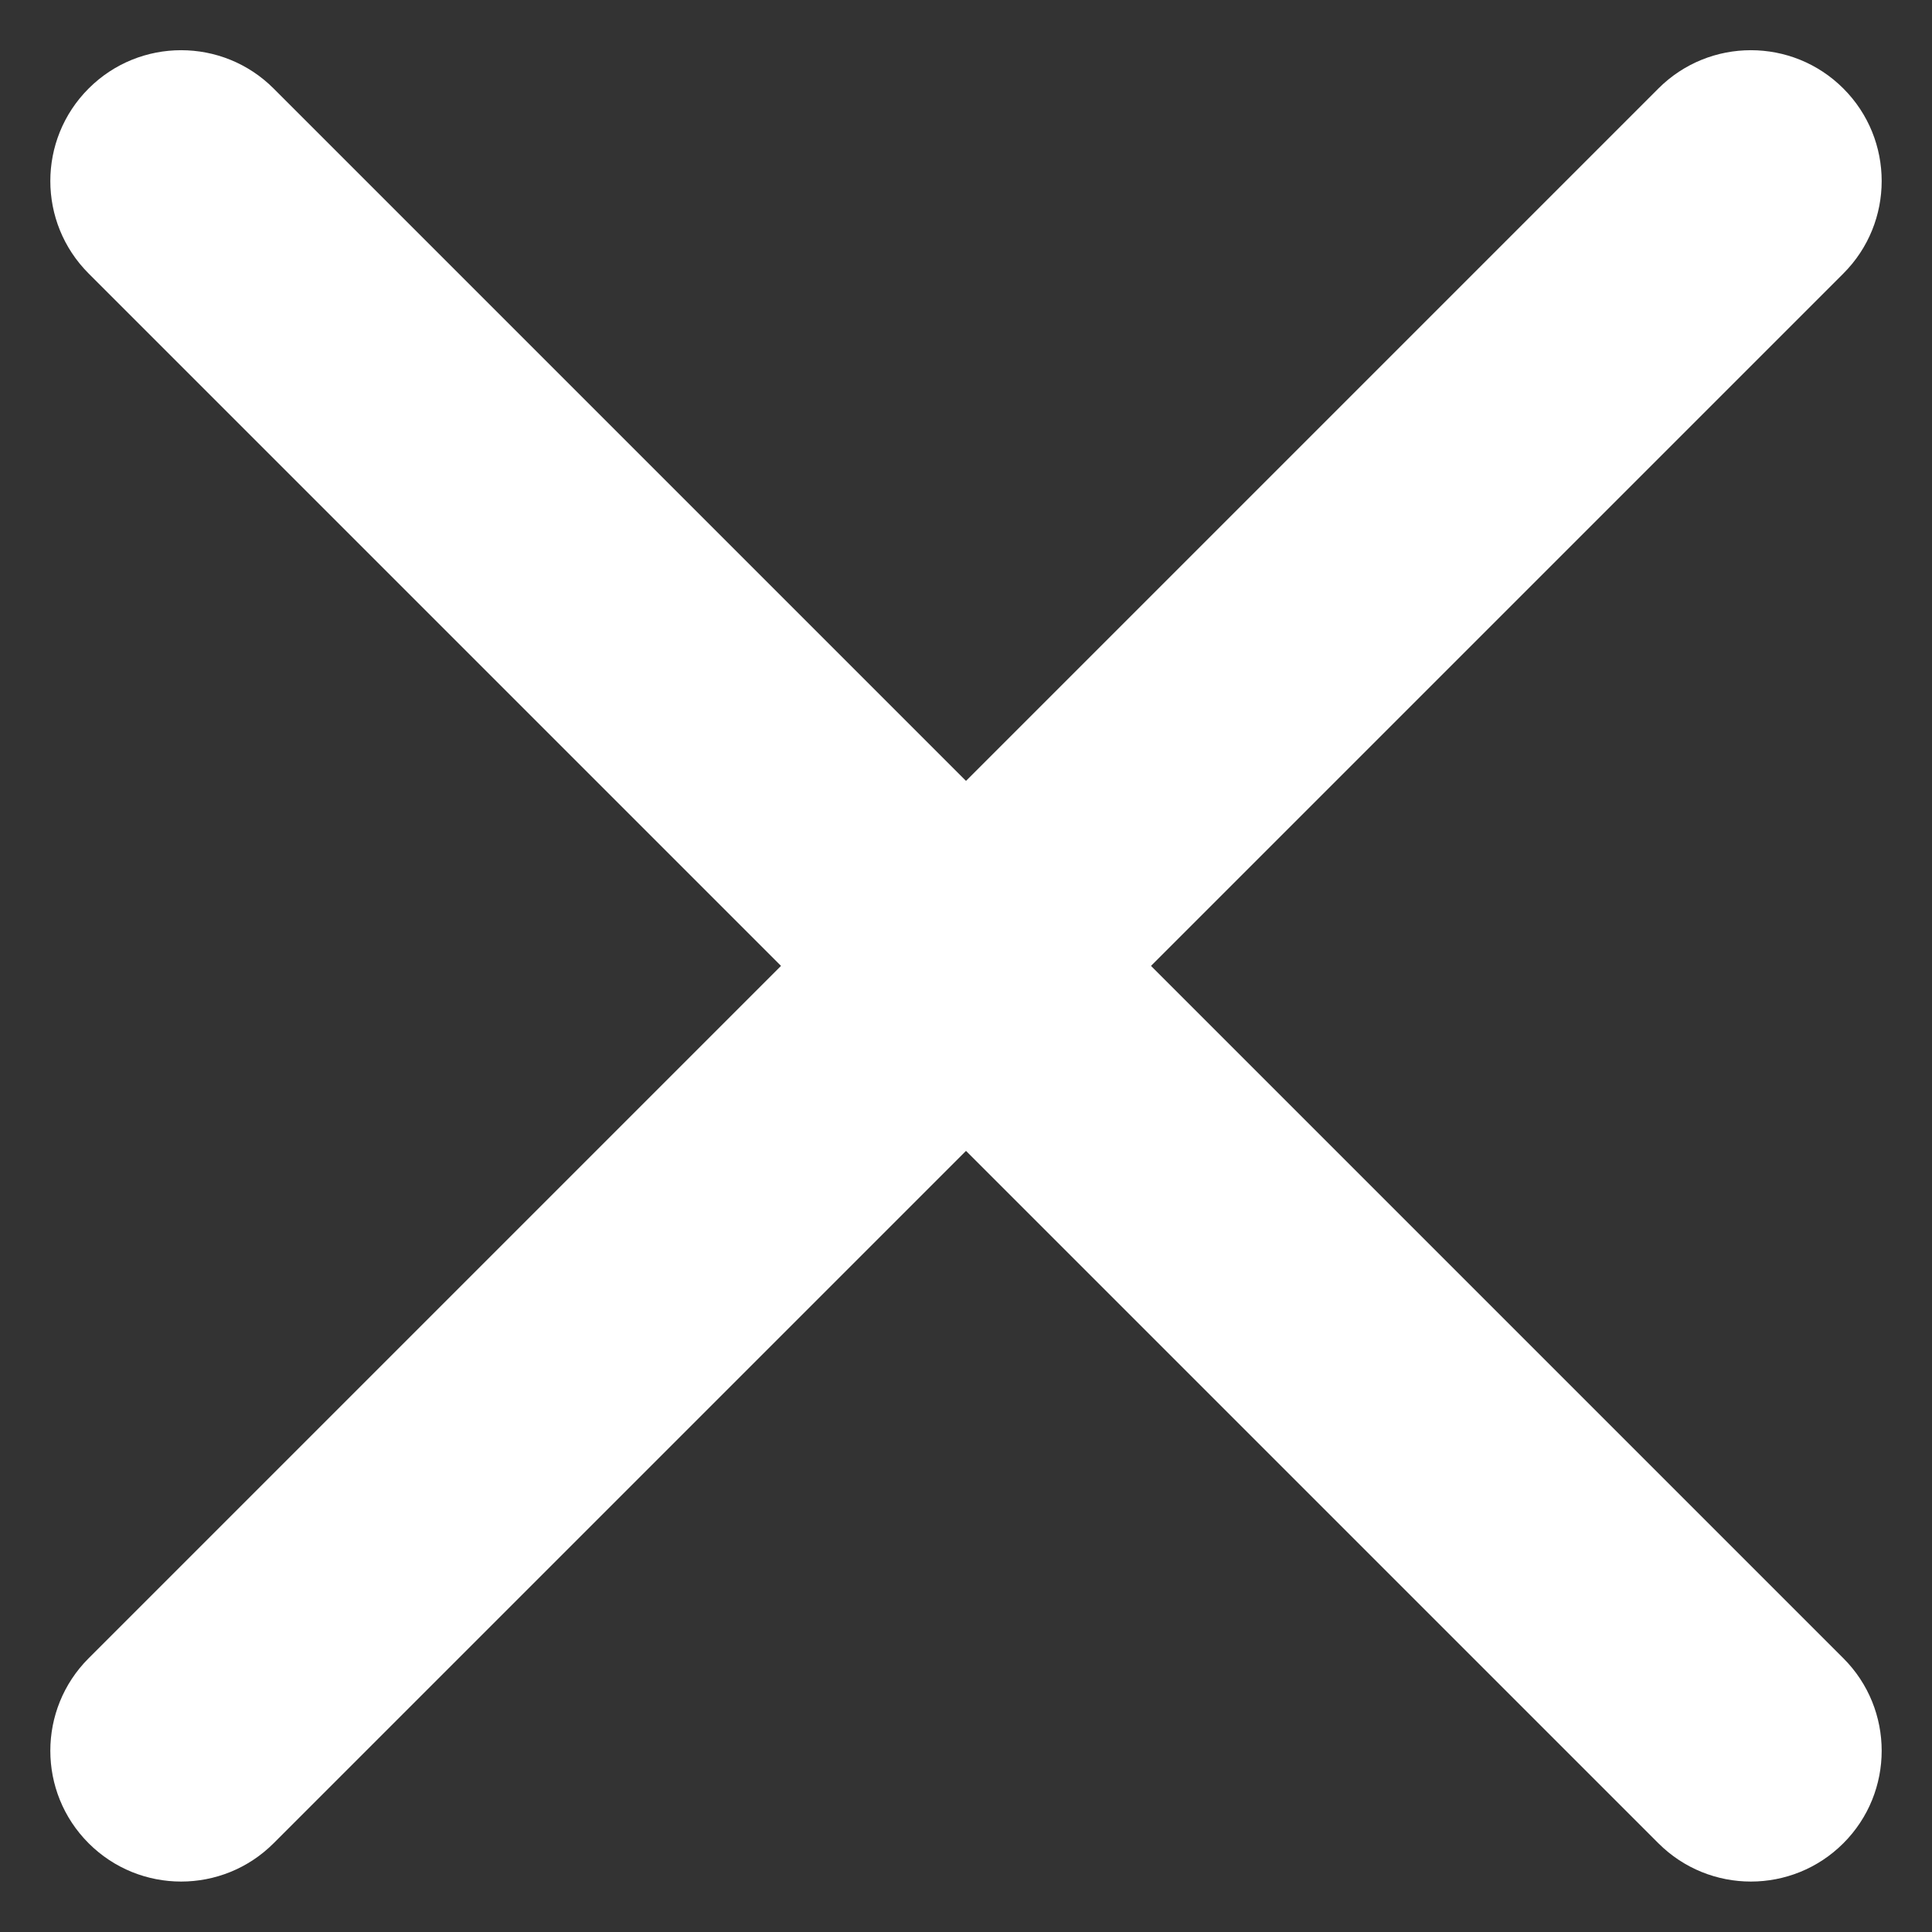
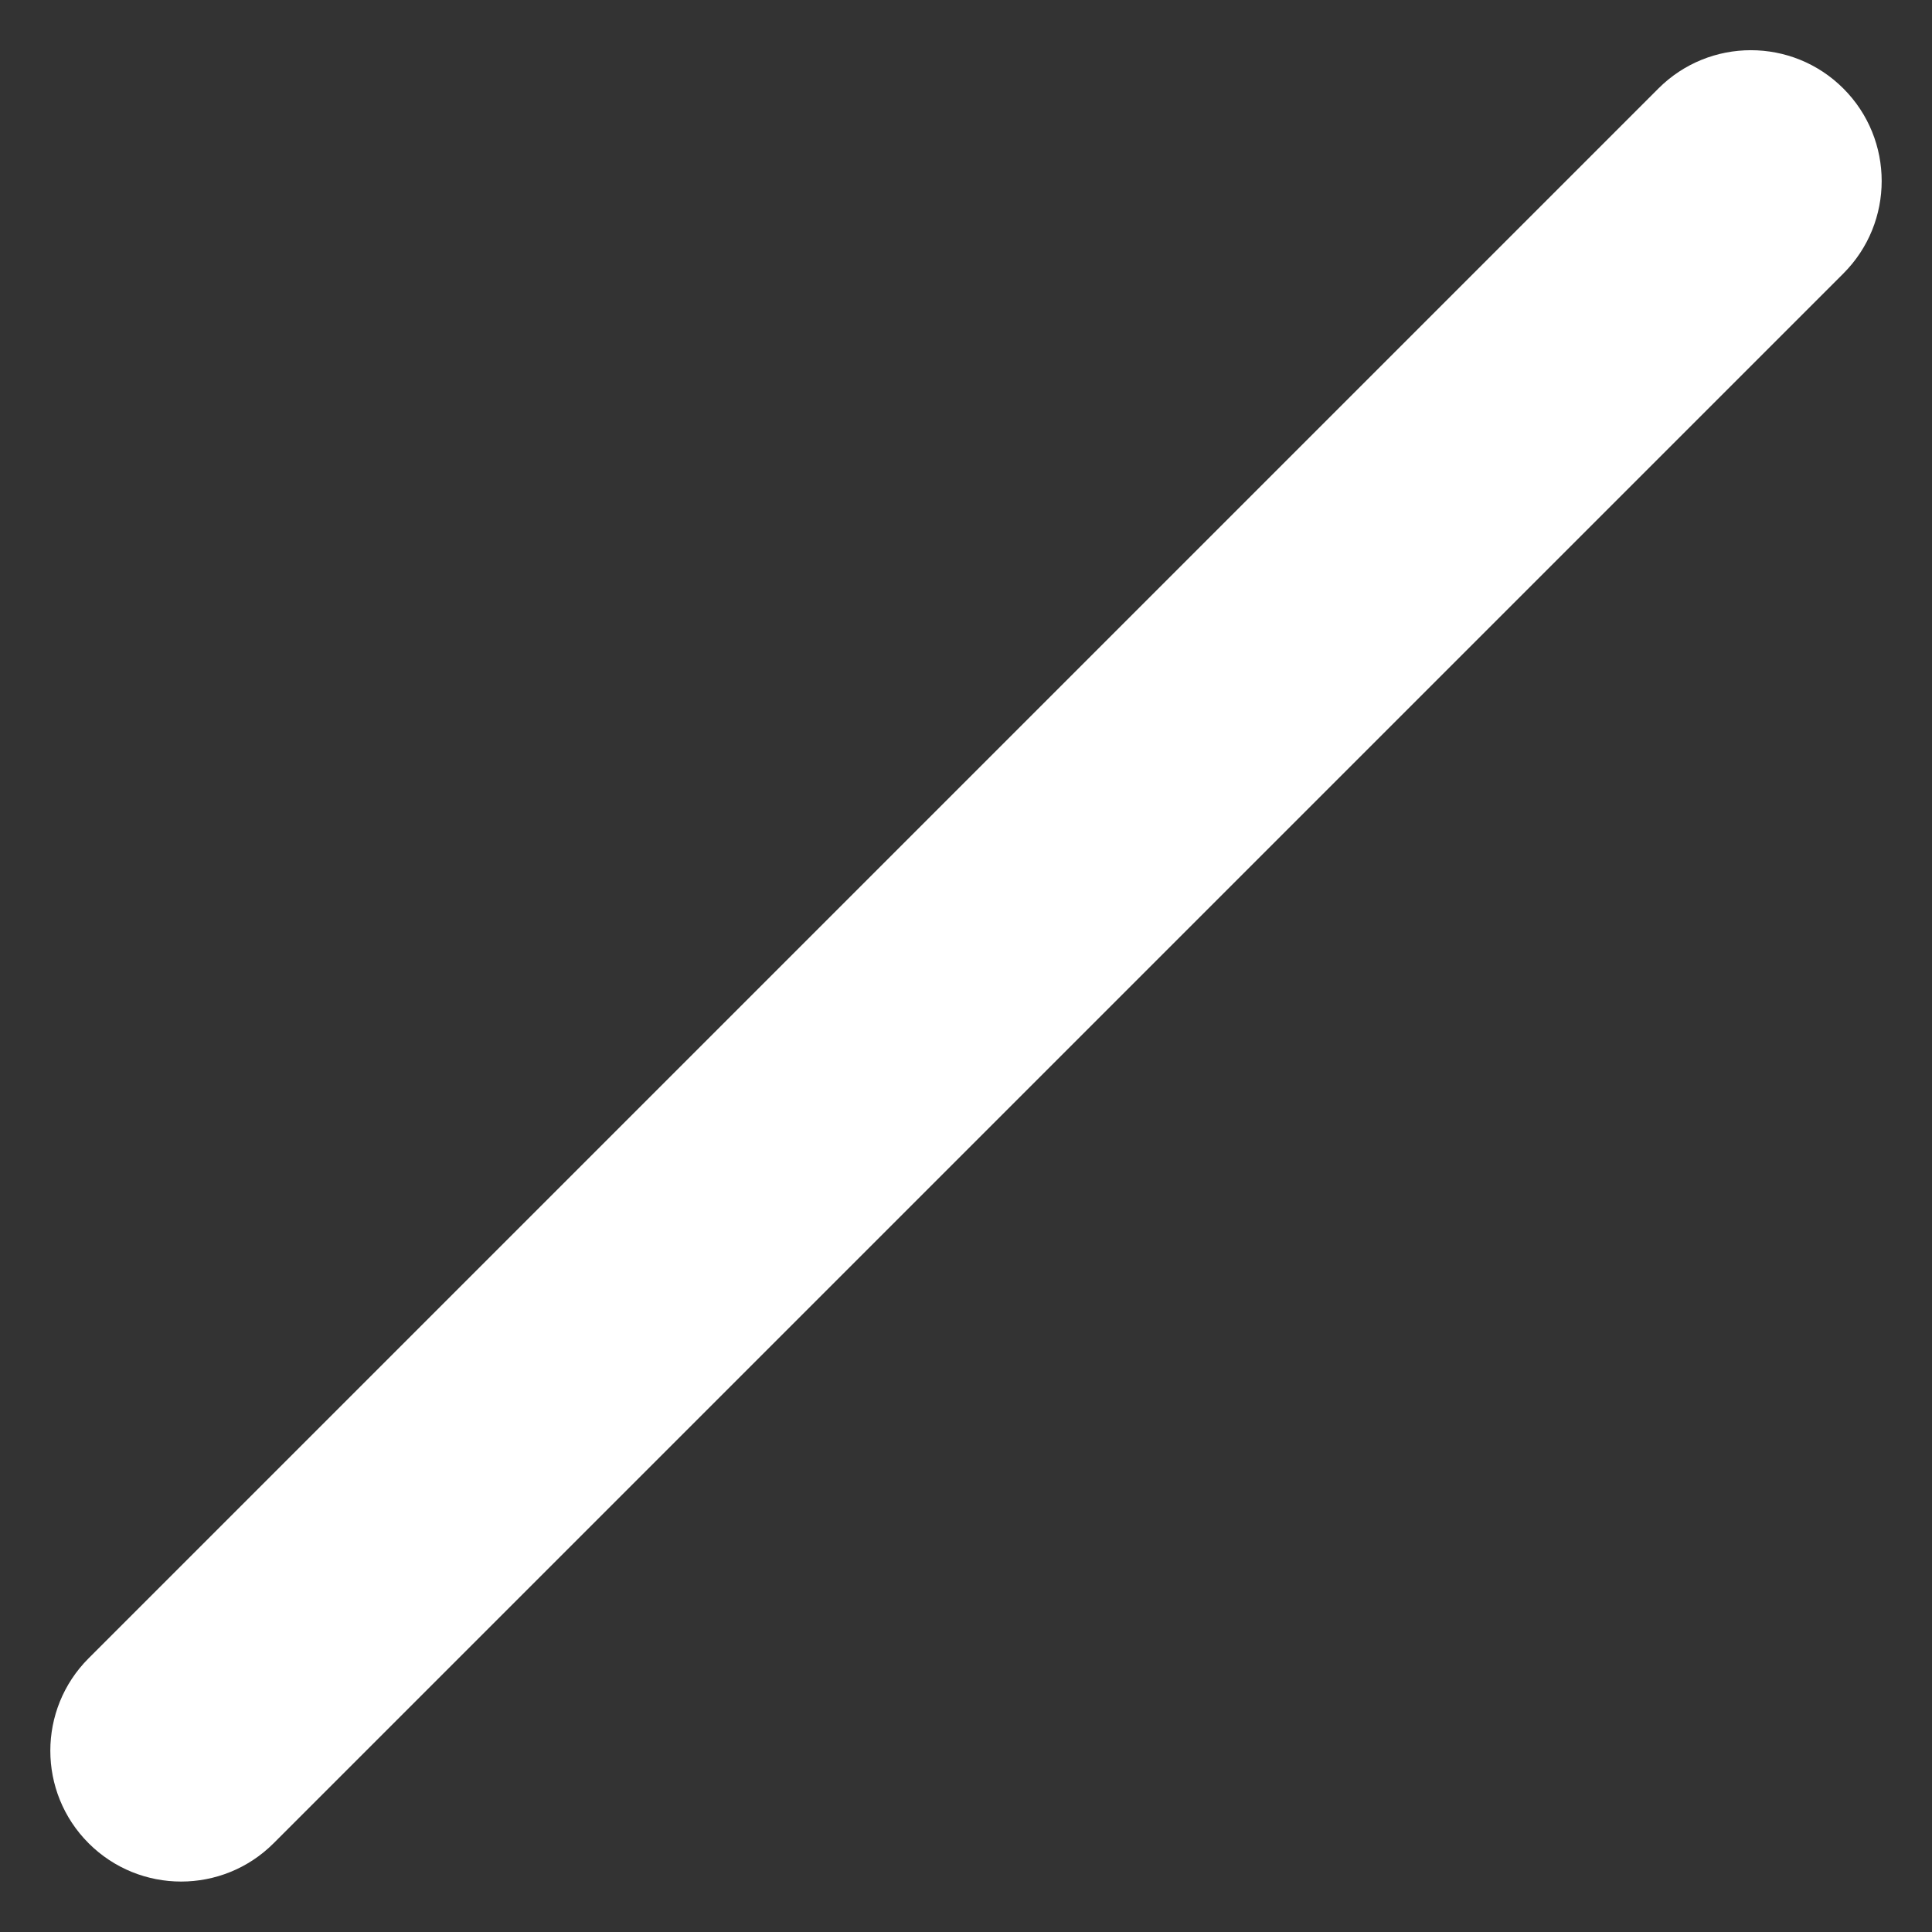
<svg xmlns="http://www.w3.org/2000/svg" width="16" height="16" viewBox="0 0 16 16" fill="none">
  <rect x="0" y="0" width="16" height="16" fill="#333333" stroke="none" />
  <path fill-rule="evenodd" clip-rule="evenodd" d="M15.266 0.733C15.689 1.156 15.689 1.842 15.266 2.265L2.266 15.265C1.843 15.688 1.157 15.688 0.734 15.265C0.311 14.842 0.311 14.156 0.734 13.733L13.734 0.733C14.157 0.31 14.843 0.31 15.266 0.733Z" fill="white" />
-   <path fill-rule="evenodd" clip-rule="evenodd" d="M0.734 0.733C1.157 0.31 1.843 0.31 2.266 0.733L15.266 13.733C15.689 14.156 15.689 14.842 15.266 15.265C14.843 15.688 14.157 15.688 13.734 15.265L0.734 2.265C0.311 1.842 0.311 1.156 0.734 0.733Z" fill="white" />
</svg>